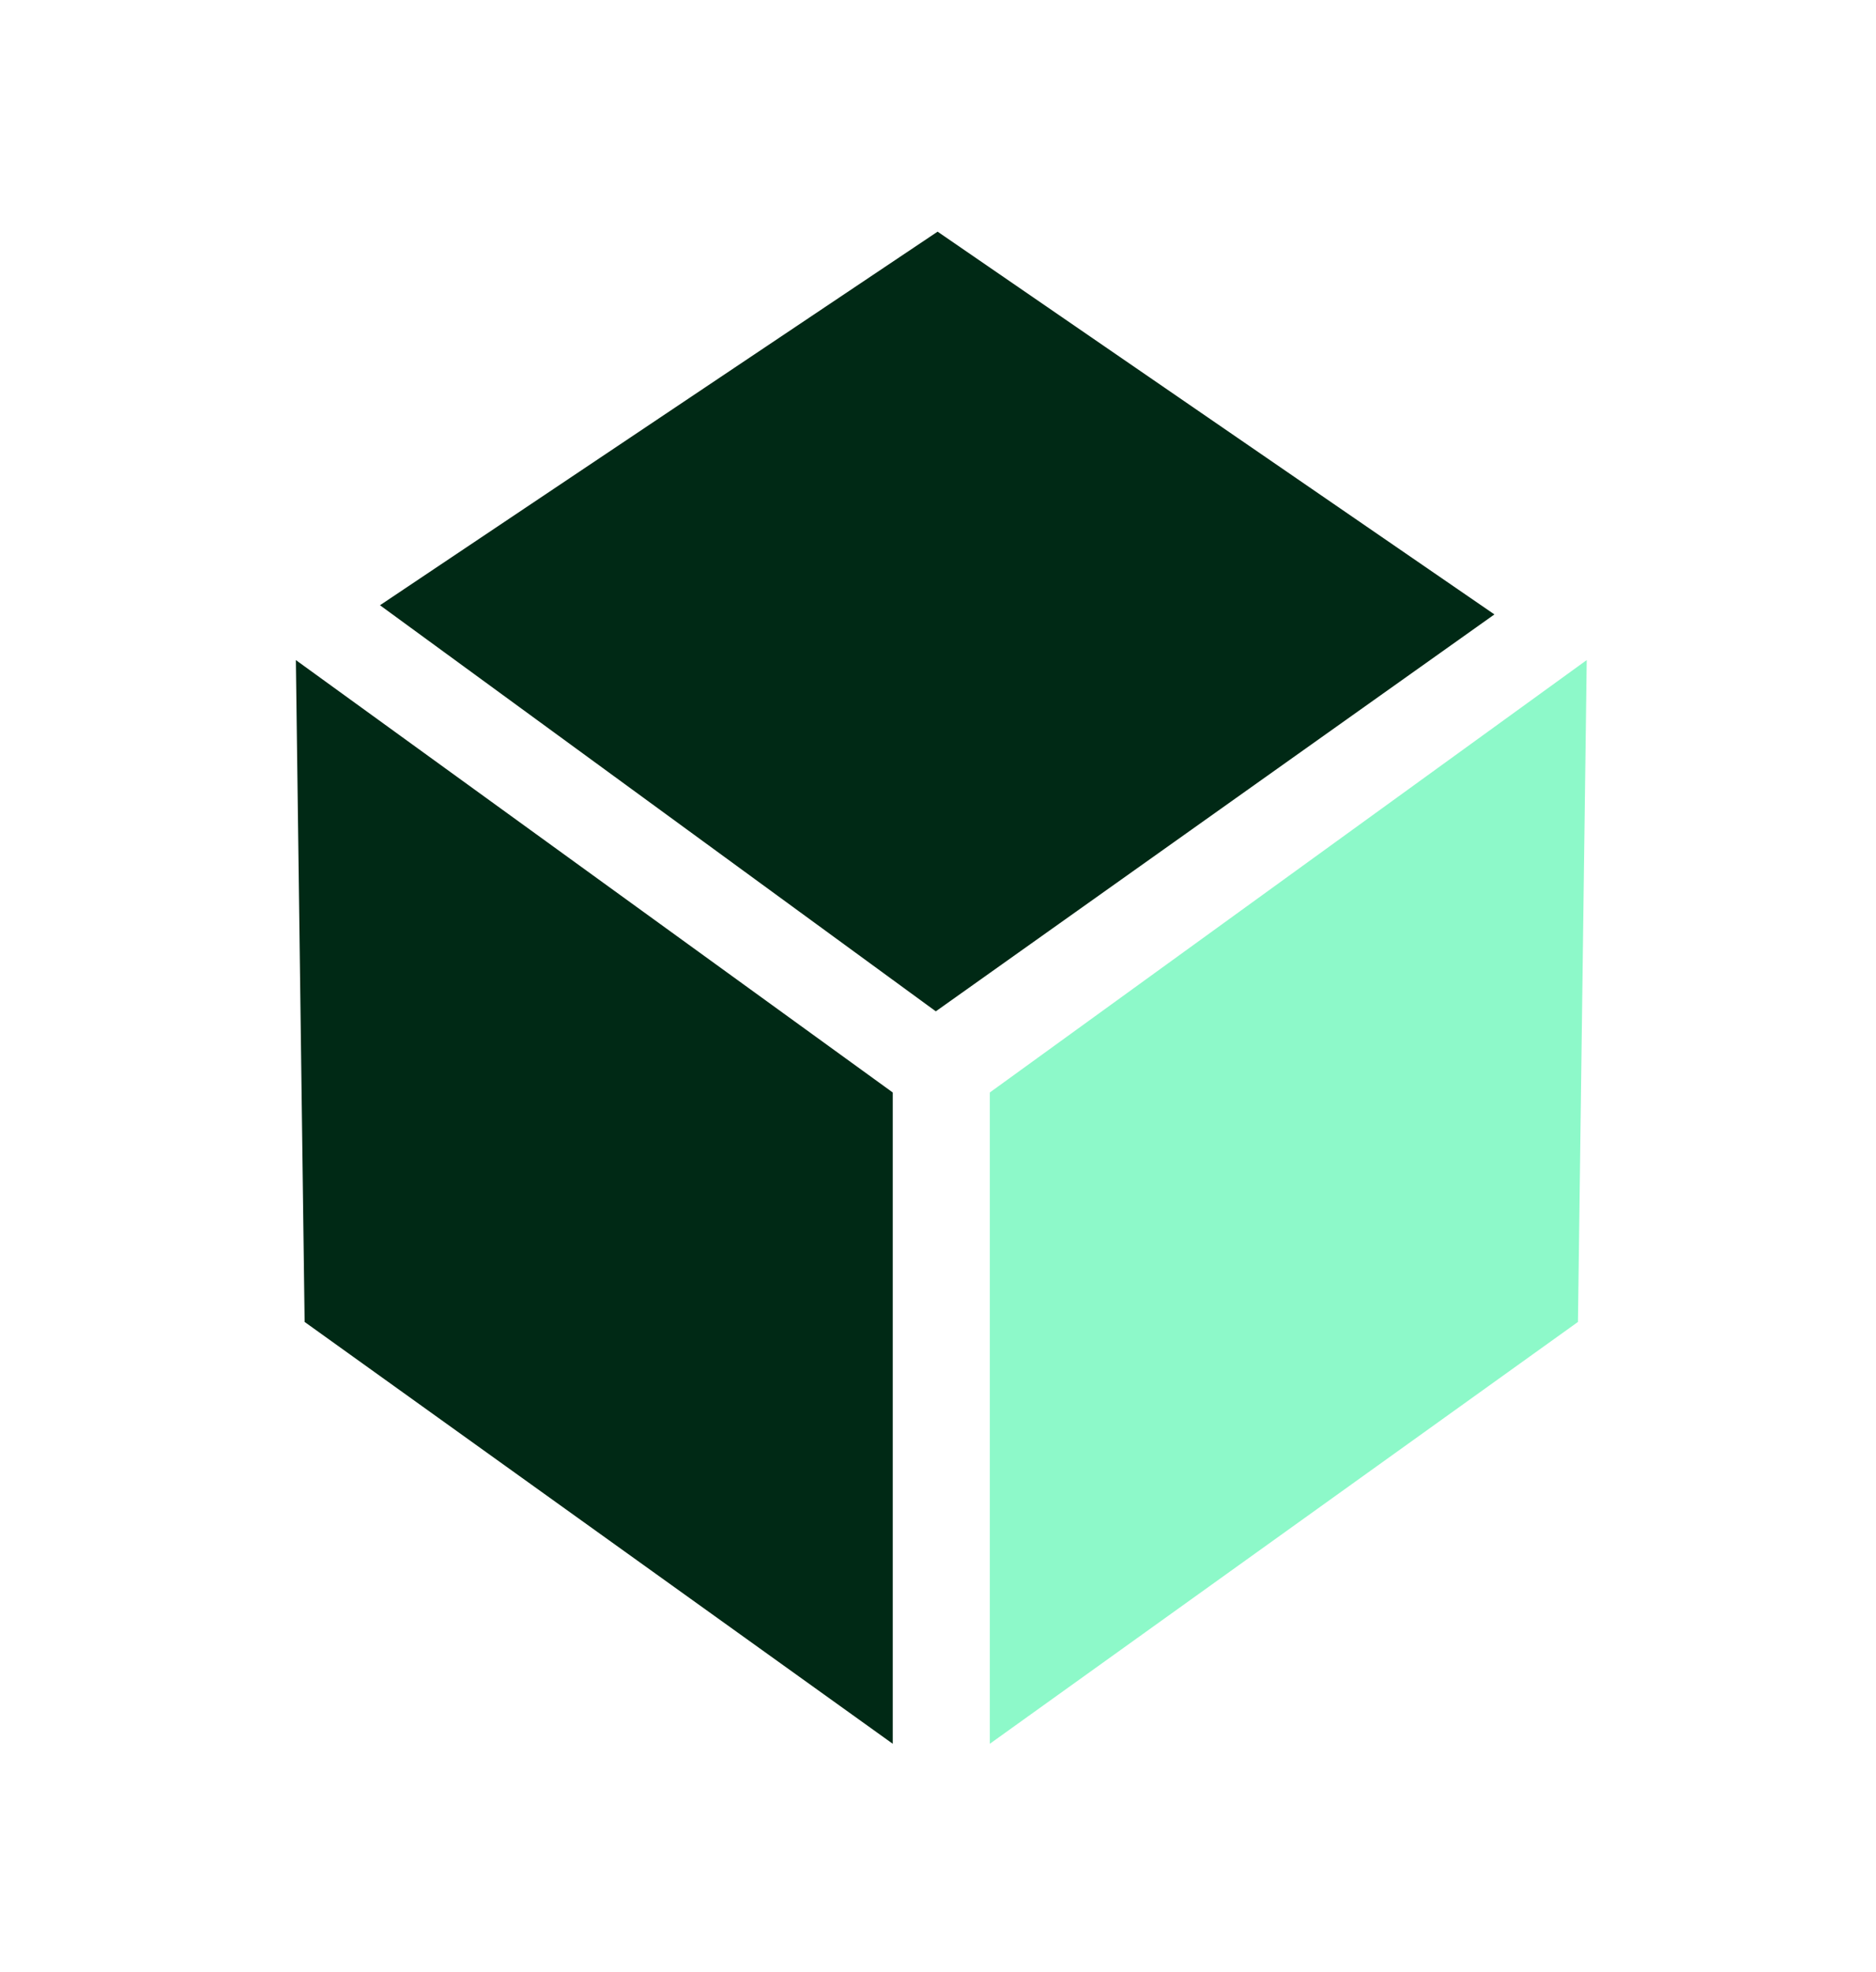
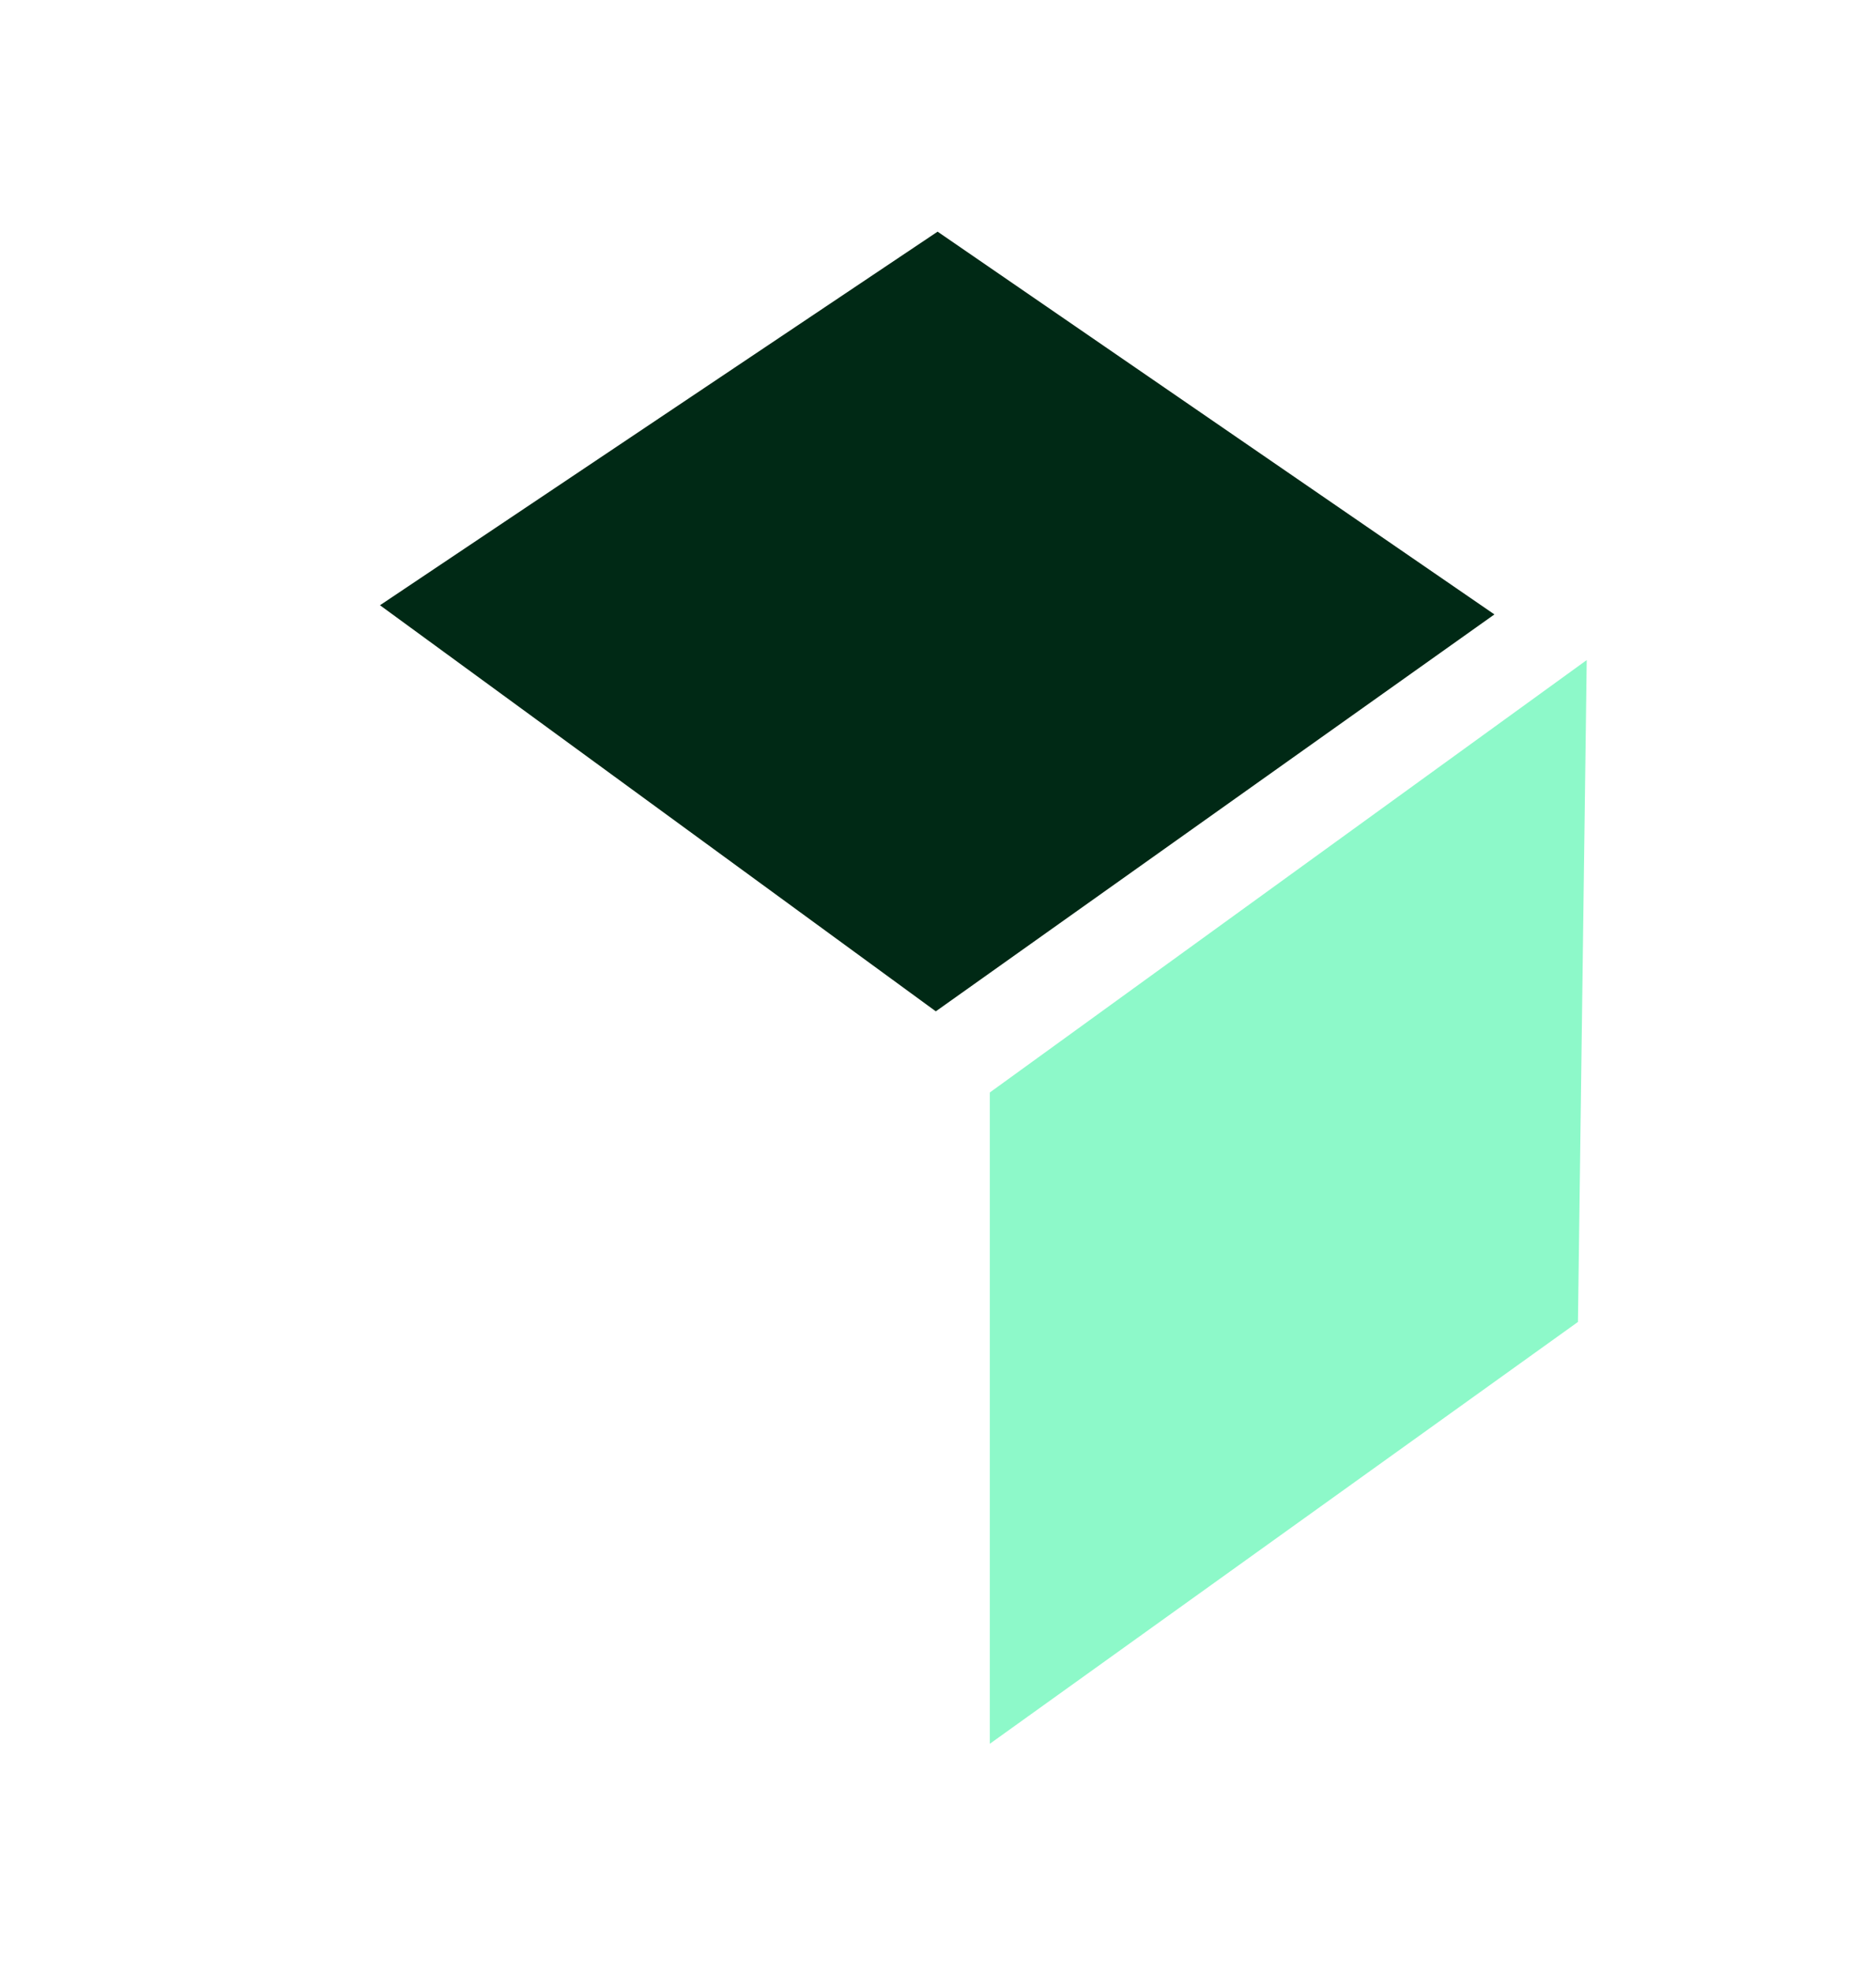
<svg xmlns="http://www.w3.org/2000/svg" id="Layer_1" data-name="Layer 1" viewBox="0 0 94.1 98.9">
  <defs>
    <style> .cls-1 { fill: #8df9c9; } .cls-2 { fill: #002915; } </style>
  </defs>
-   <polygon class="cls-2" points="15.28 66.31 44.78 87.47 44.78 54.8 14.84 33.11 15.28 66.31" />
  <polygon class="cls-2" points="19.06 30.36 46.94 50.73 74.96 30.82 47.03 11.62 19.06 30.36" />
  <polygon class="cls-1" points="79.15 66.31 49.65 87.47 49.65 54.8 79.59 33.11 79.15 66.31" />
</svg>